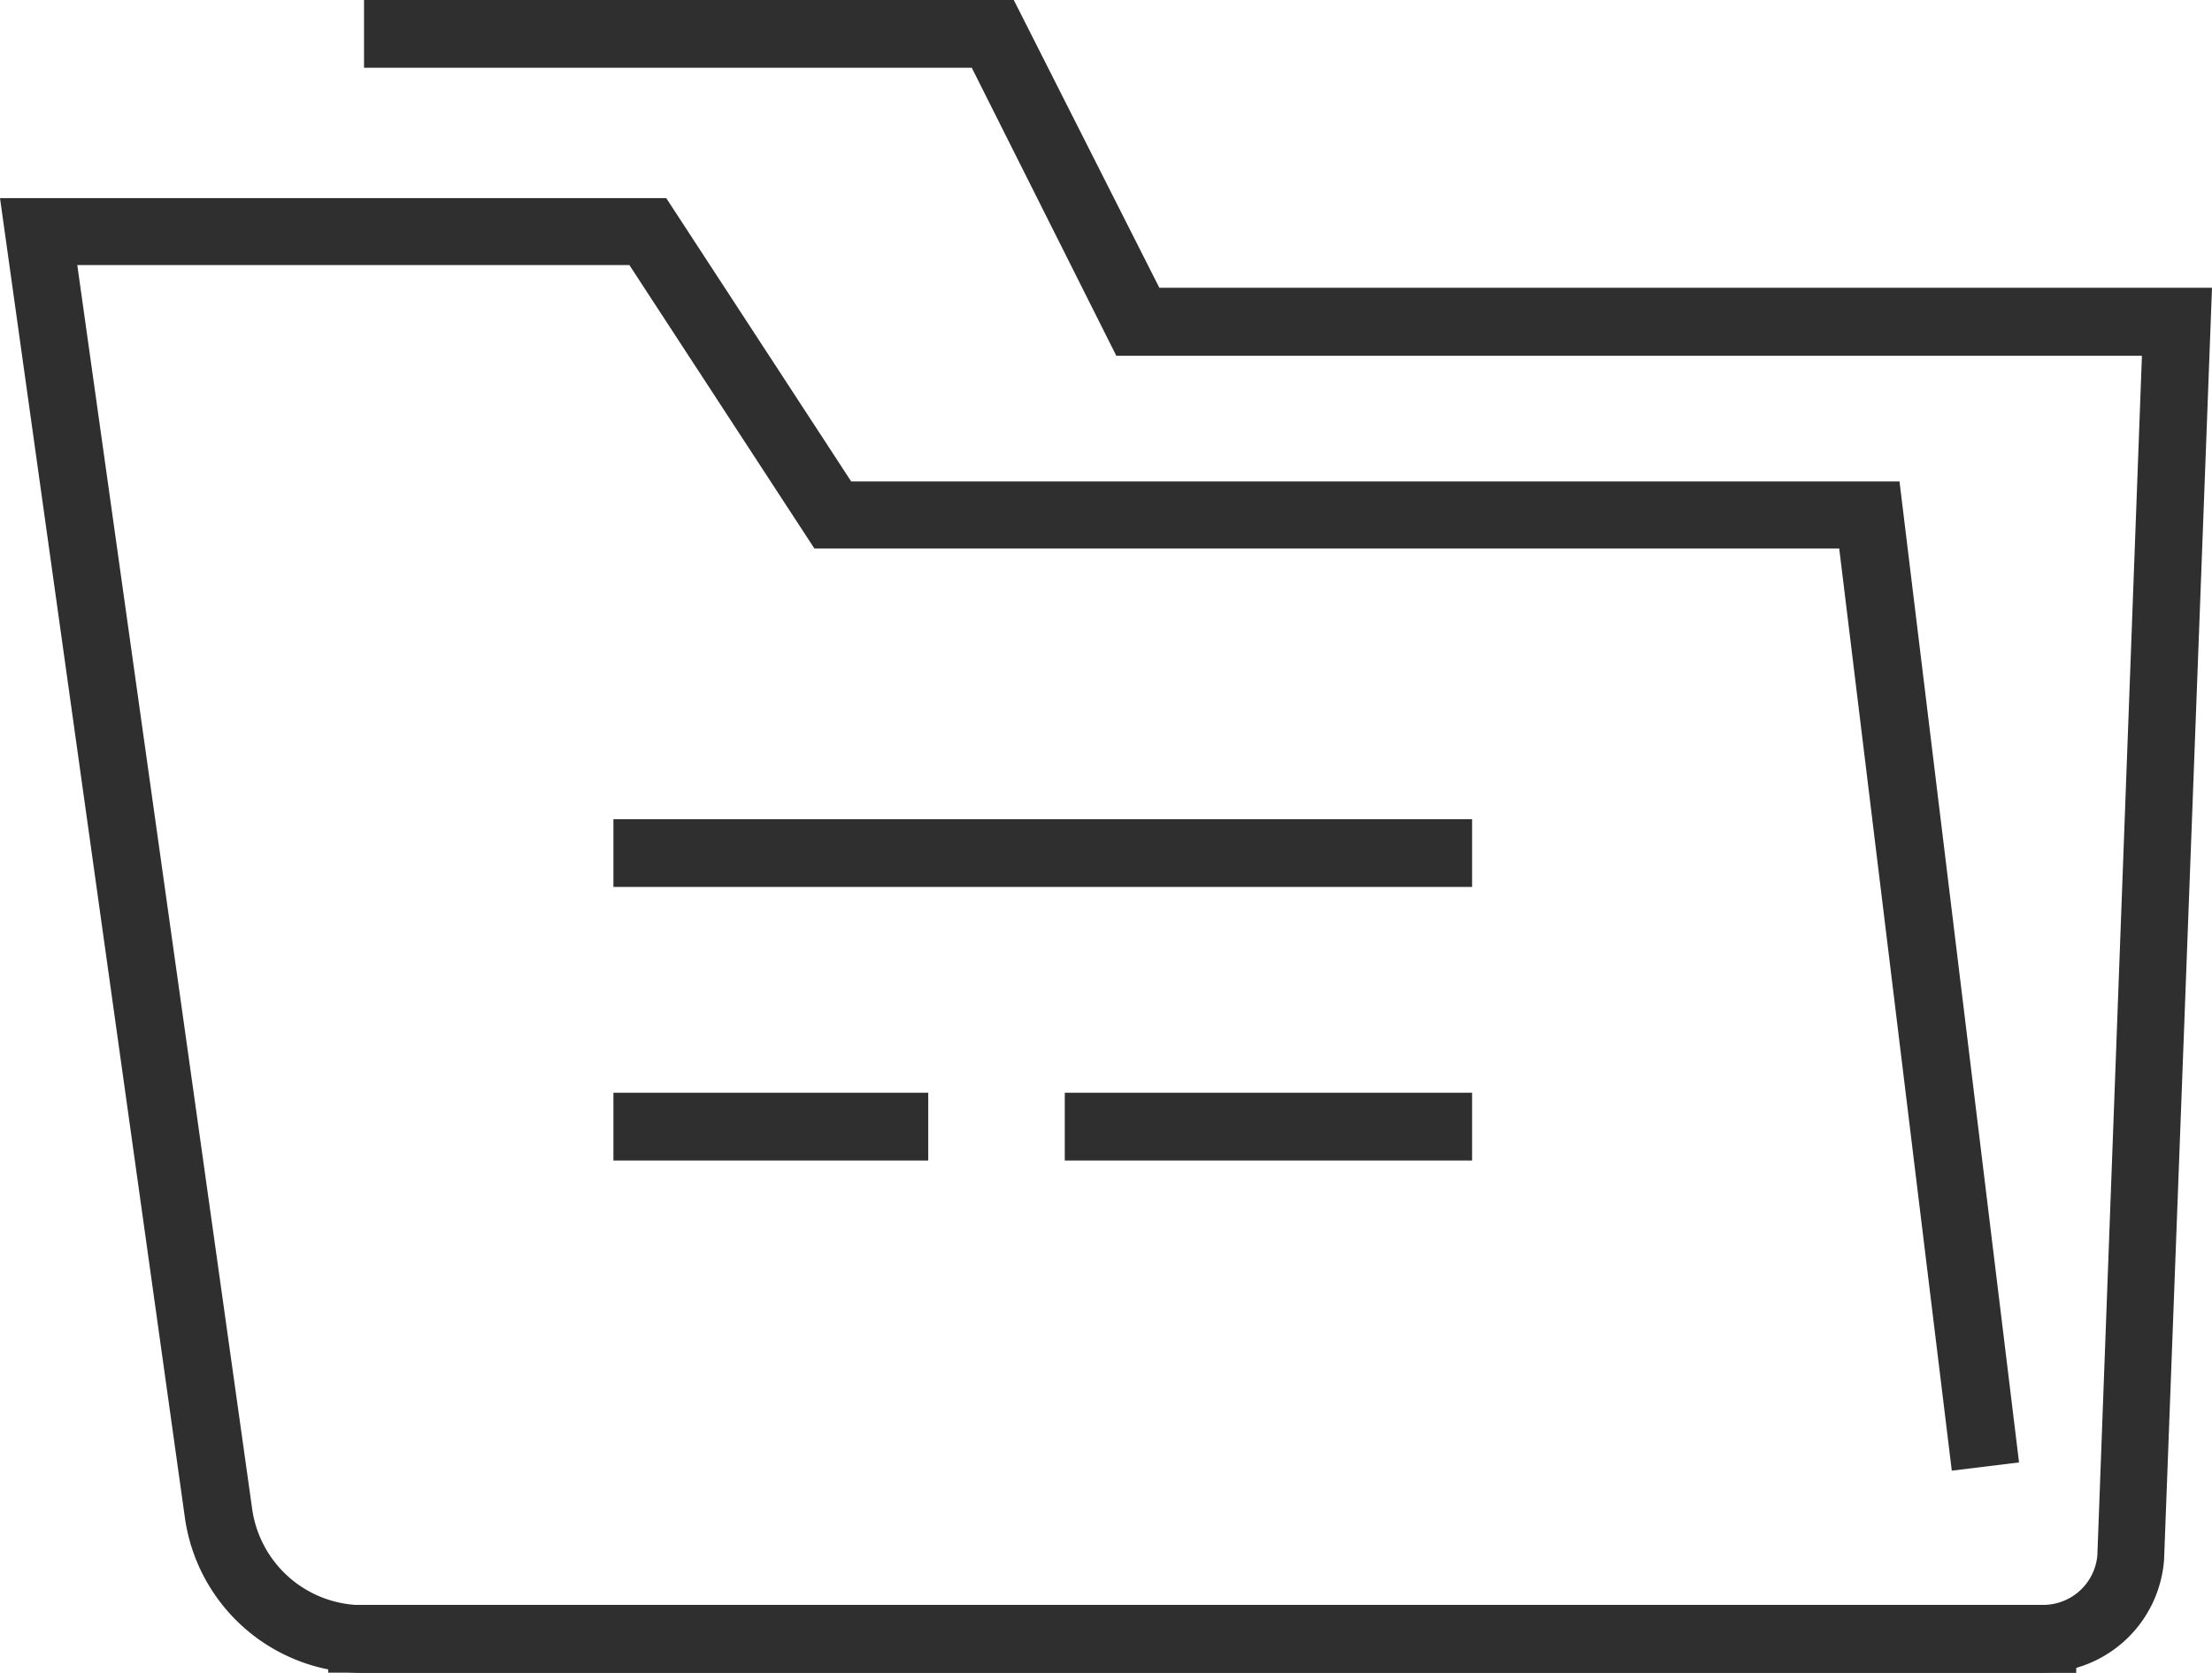
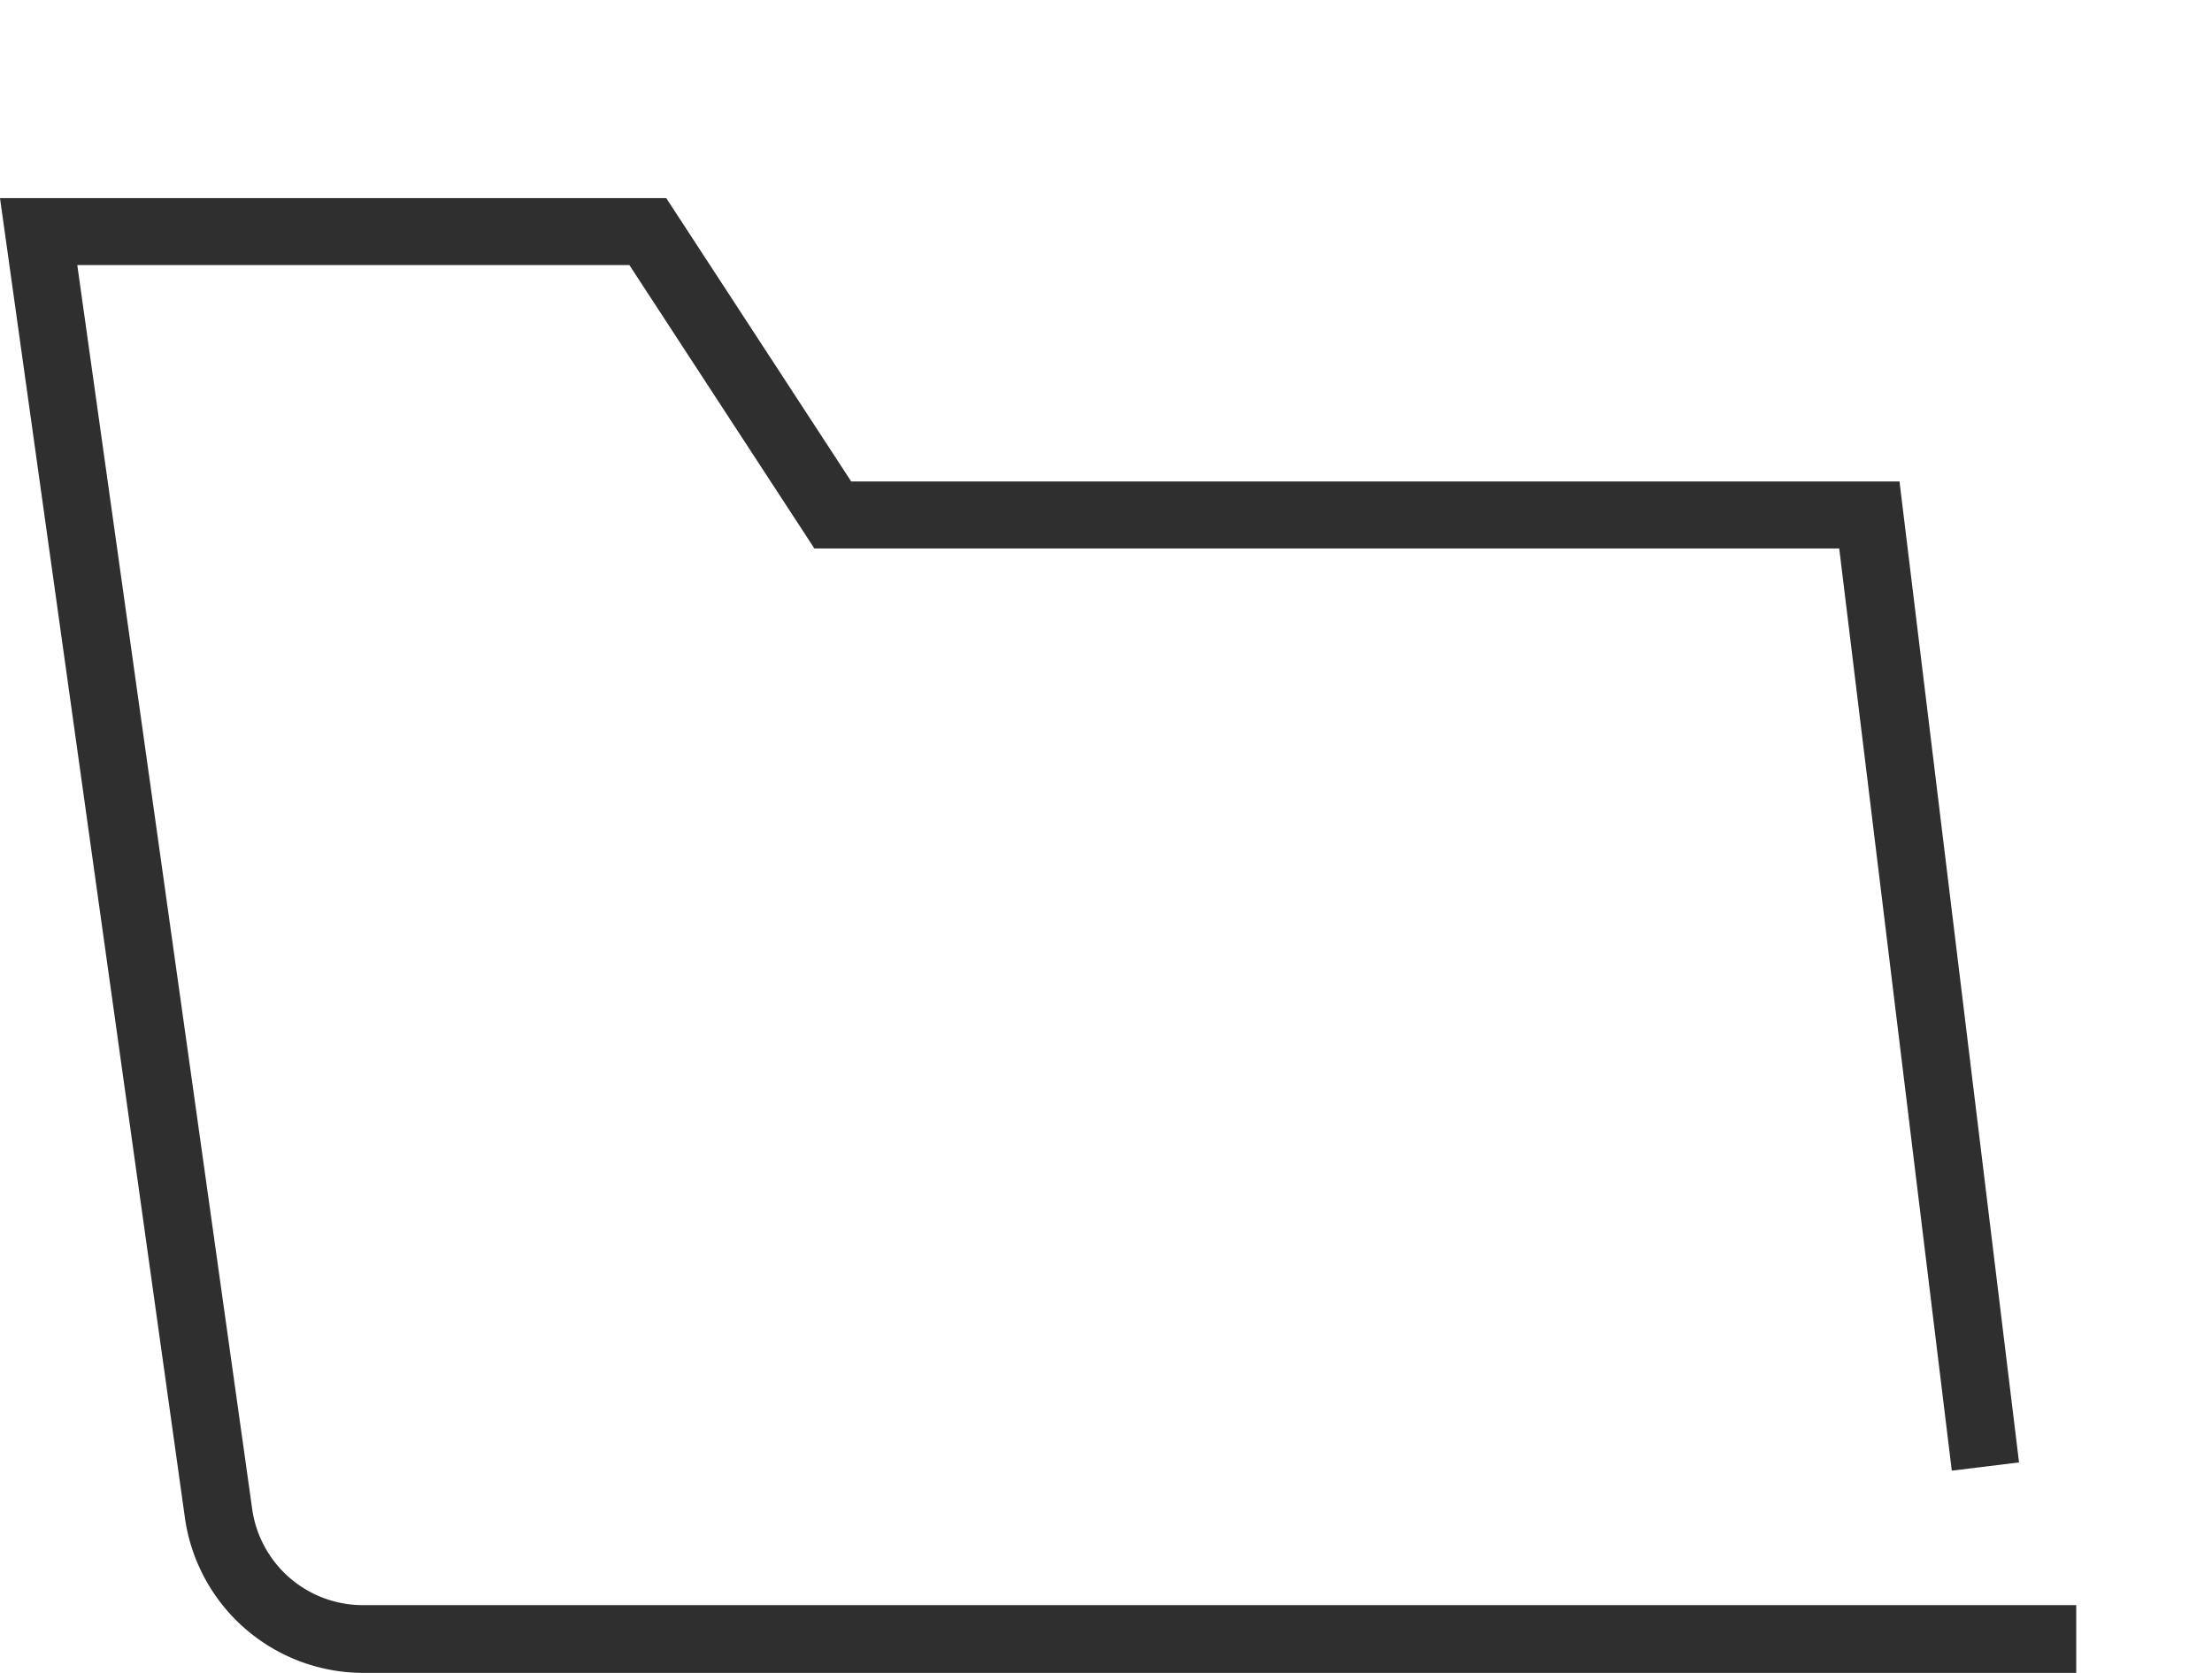
<svg xmlns="http://www.w3.org/2000/svg" viewBox="0 0 85.86 64.94">
  <defs>
    <style>.cls-1{fill:#2f2f2f;}</style>
  </defs>
  <title>Asset 120evalnewscpa</title>
  <g id="Layer_2" data-name="Layer 2">
    <g id="Icons">
      <g id="_18" data-name="18">
-         <path class="cls-1" d="M79.3,64.93H12.74V62.3H79.27a2.11,2.11,0,0,0,2.14-1.92l1.73-46.57H43.33L37.72,2.63H14.13V0H39.35L45,11.17H85.86L84,60.54A4.73,4.73,0,0,1,79.3,64.93Z" />
        <path class="cls-1" d="M80.59,64.94H14.06a7,7,0,0,1-6.88-6L0,7.69H25.86l7.18,11H73.73l4.64,38.08-2.61.32L71.39,21.29H31.61l-7.18-11H3L9.79,58.59a4.34,4.34,0,0,0,4.28,3.72H80.59Z" />
-         <rect class="cls-1" x="23.81" y="31.8" width="33.33" height="2.63" />
-         <rect class="cls-1" x="41.33" y="42.42" width="15.81" height="2.63" />
-         <rect class="cls-1" x="23.81" y="42.42" width="12.22" height="2.63" />
      </g>
    </g>
  </g>
</svg>